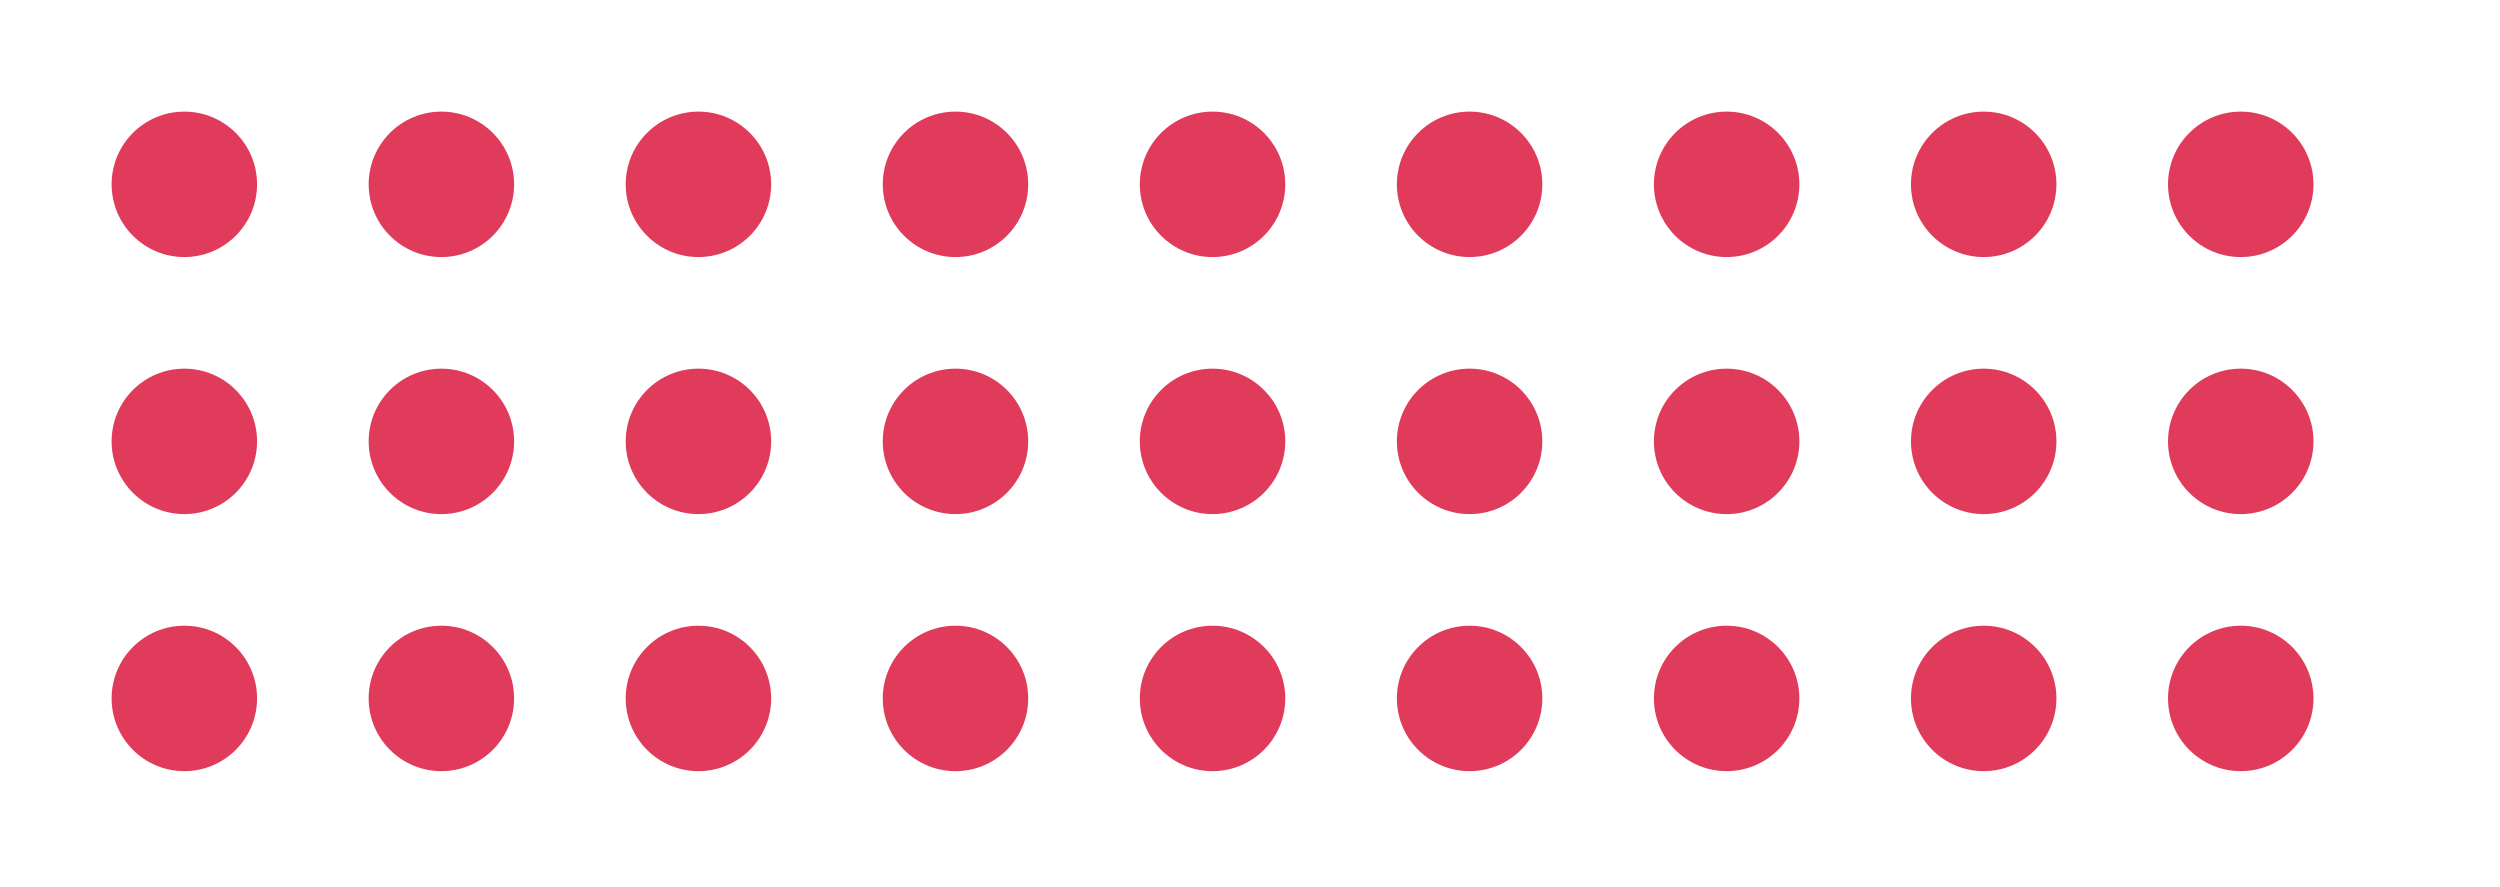
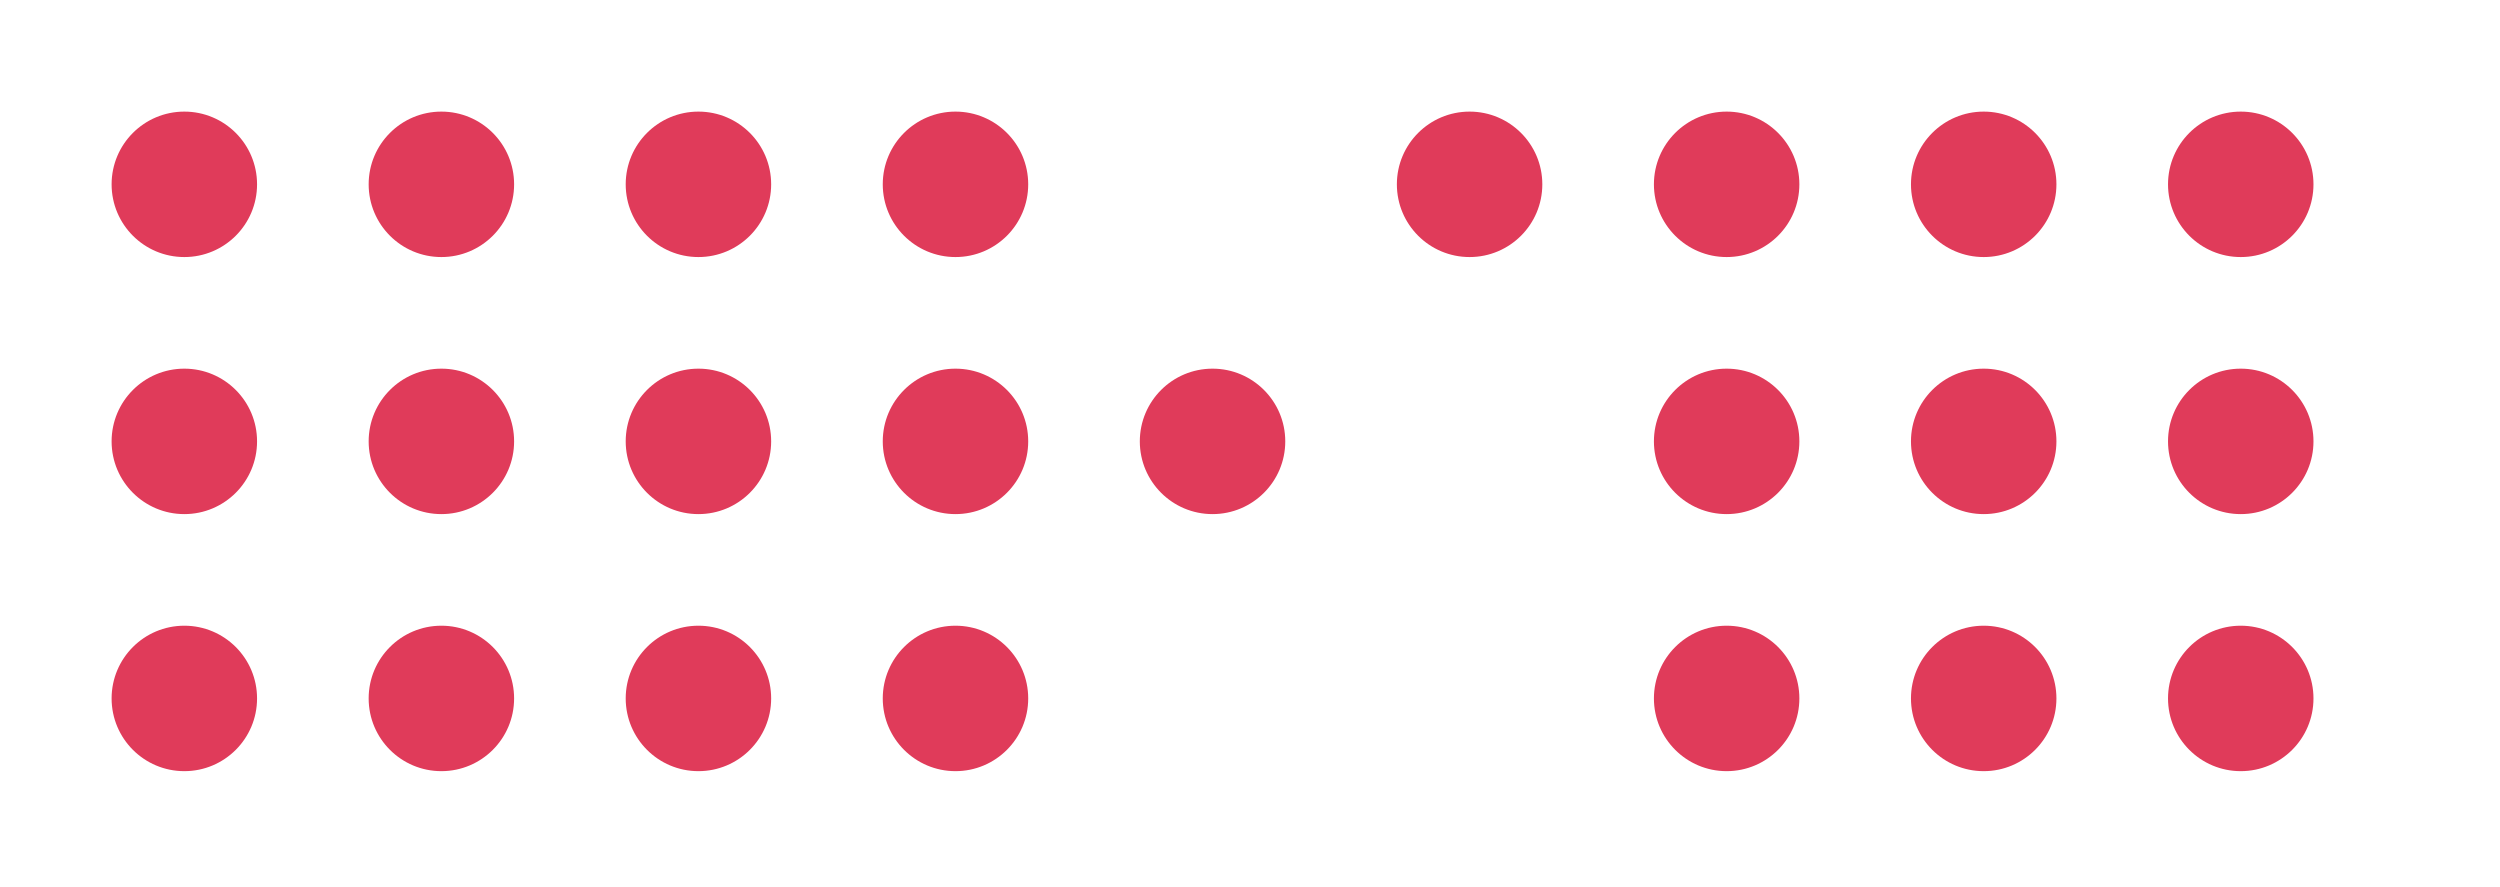
<svg xmlns="http://www.w3.org/2000/svg" width="448" height="159" viewBox="0 0 448 159" fill="none">
  <circle cx="33.032" cy="33.032" r="13.032" fill="#E03B5A" />
  <circle cx="79.096" cy="33.032" r="13.032" fill="#E03B5A" />
  <circle cx="125.159" cy="33.032" r="13.032" fill="#E03B5A" />
  <circle cx="171.223" cy="33.032" r="13.032" fill="#E03B5A" />
-   <circle cx="217.287" cy="33.032" r="13.032" fill="#E03B5A" />
  <circle cx="263.351" cy="33.032" r="13.032" fill="#E03B5A" />
  <circle cx="309.414" cy="33.032" r="13.032" fill="#E03B5A" />
  <circle cx="355.478" cy="33.032" r="13.032" fill="#E03B5A" />
  <circle cx="401.542" cy="33.032" r="13.032" fill="#E03B5A" />
  <circle cx="33.032" cy="79.096" r="13.032" fill="#E03B5A" />
  <circle cx="79.096" cy="79.096" r="13.032" fill="#E03B5A" />
  <circle cx="125.159" cy="79.096" r="13.032" fill="#E03B5A" />
  <circle cx="171.223" cy="79.096" r="13.032" fill="#E03B5A" />
  <circle cx="217.287" cy="79.096" r="13.032" fill="#E03B5A" />
-   <circle cx="263.351" cy="79.096" r="13.032" fill="#E03B5A" />
  <circle cx="309.414" cy="79.096" r="13.032" fill="#E03B5A" />
  <circle cx="355.478" cy="79.096" r="13.032" fill="#E03B5A" />
  <circle cx="401.542" cy="79.096" r="13.032" fill="#E03B5A" />
  <circle cx="33.032" cy="125.159" r="13.032" fill="#E03B5A" />
  <circle cx="79.095" cy="125.159" r="13.032" fill="#E03B5A" />
  <circle cx="125.159" cy="125.159" r="13.032" fill="#E03B5A" />
  <circle cx="171.223" cy="125.159" r="13.032" fill="#E03B5A" />
-   <circle cx="217.287" cy="125.159" r="13.032" fill="#E03B5A" />
-   <circle cx="263.351" cy="125.159" r="13.032" fill="#E03B5A" />
  <circle cx="309.414" cy="125.159" r="13.032" fill="#E03B5A" />
  <circle cx="355.478" cy="125.159" r="13.032" fill="#E03B5A" />
  <circle cx="401.542" cy="125.159" r="13.032" fill="#E03B5A" />
</svg>